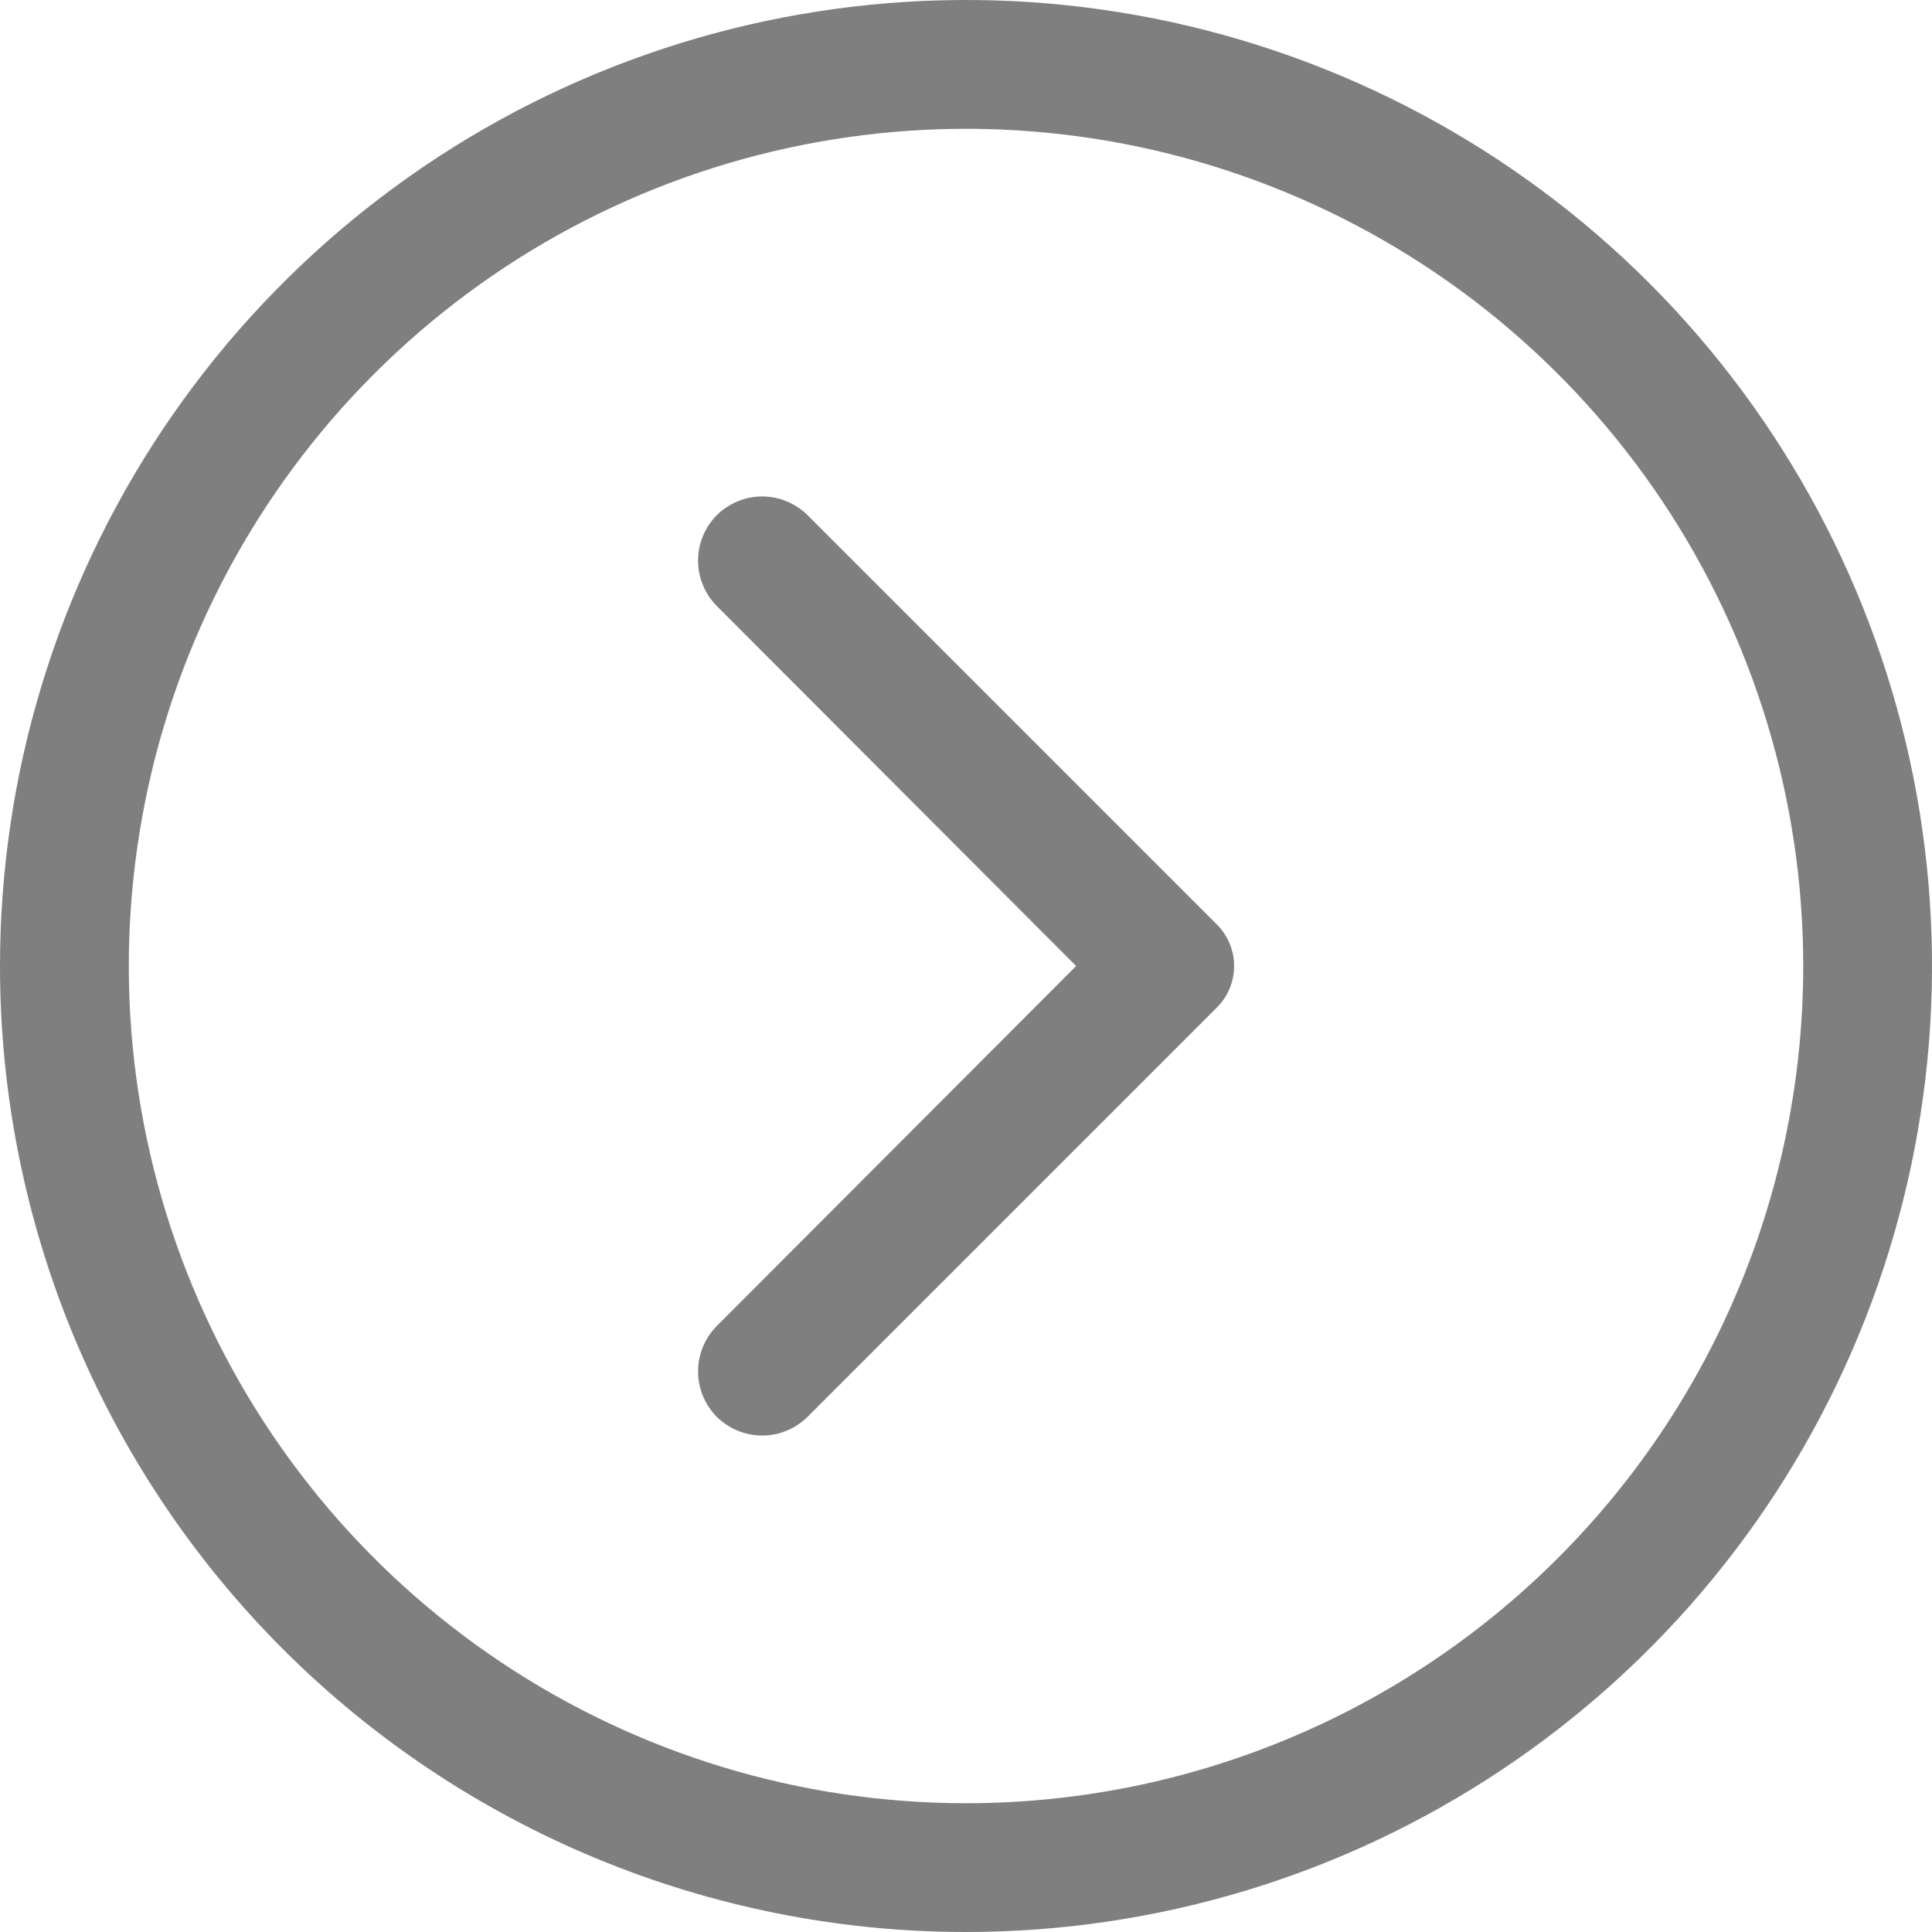
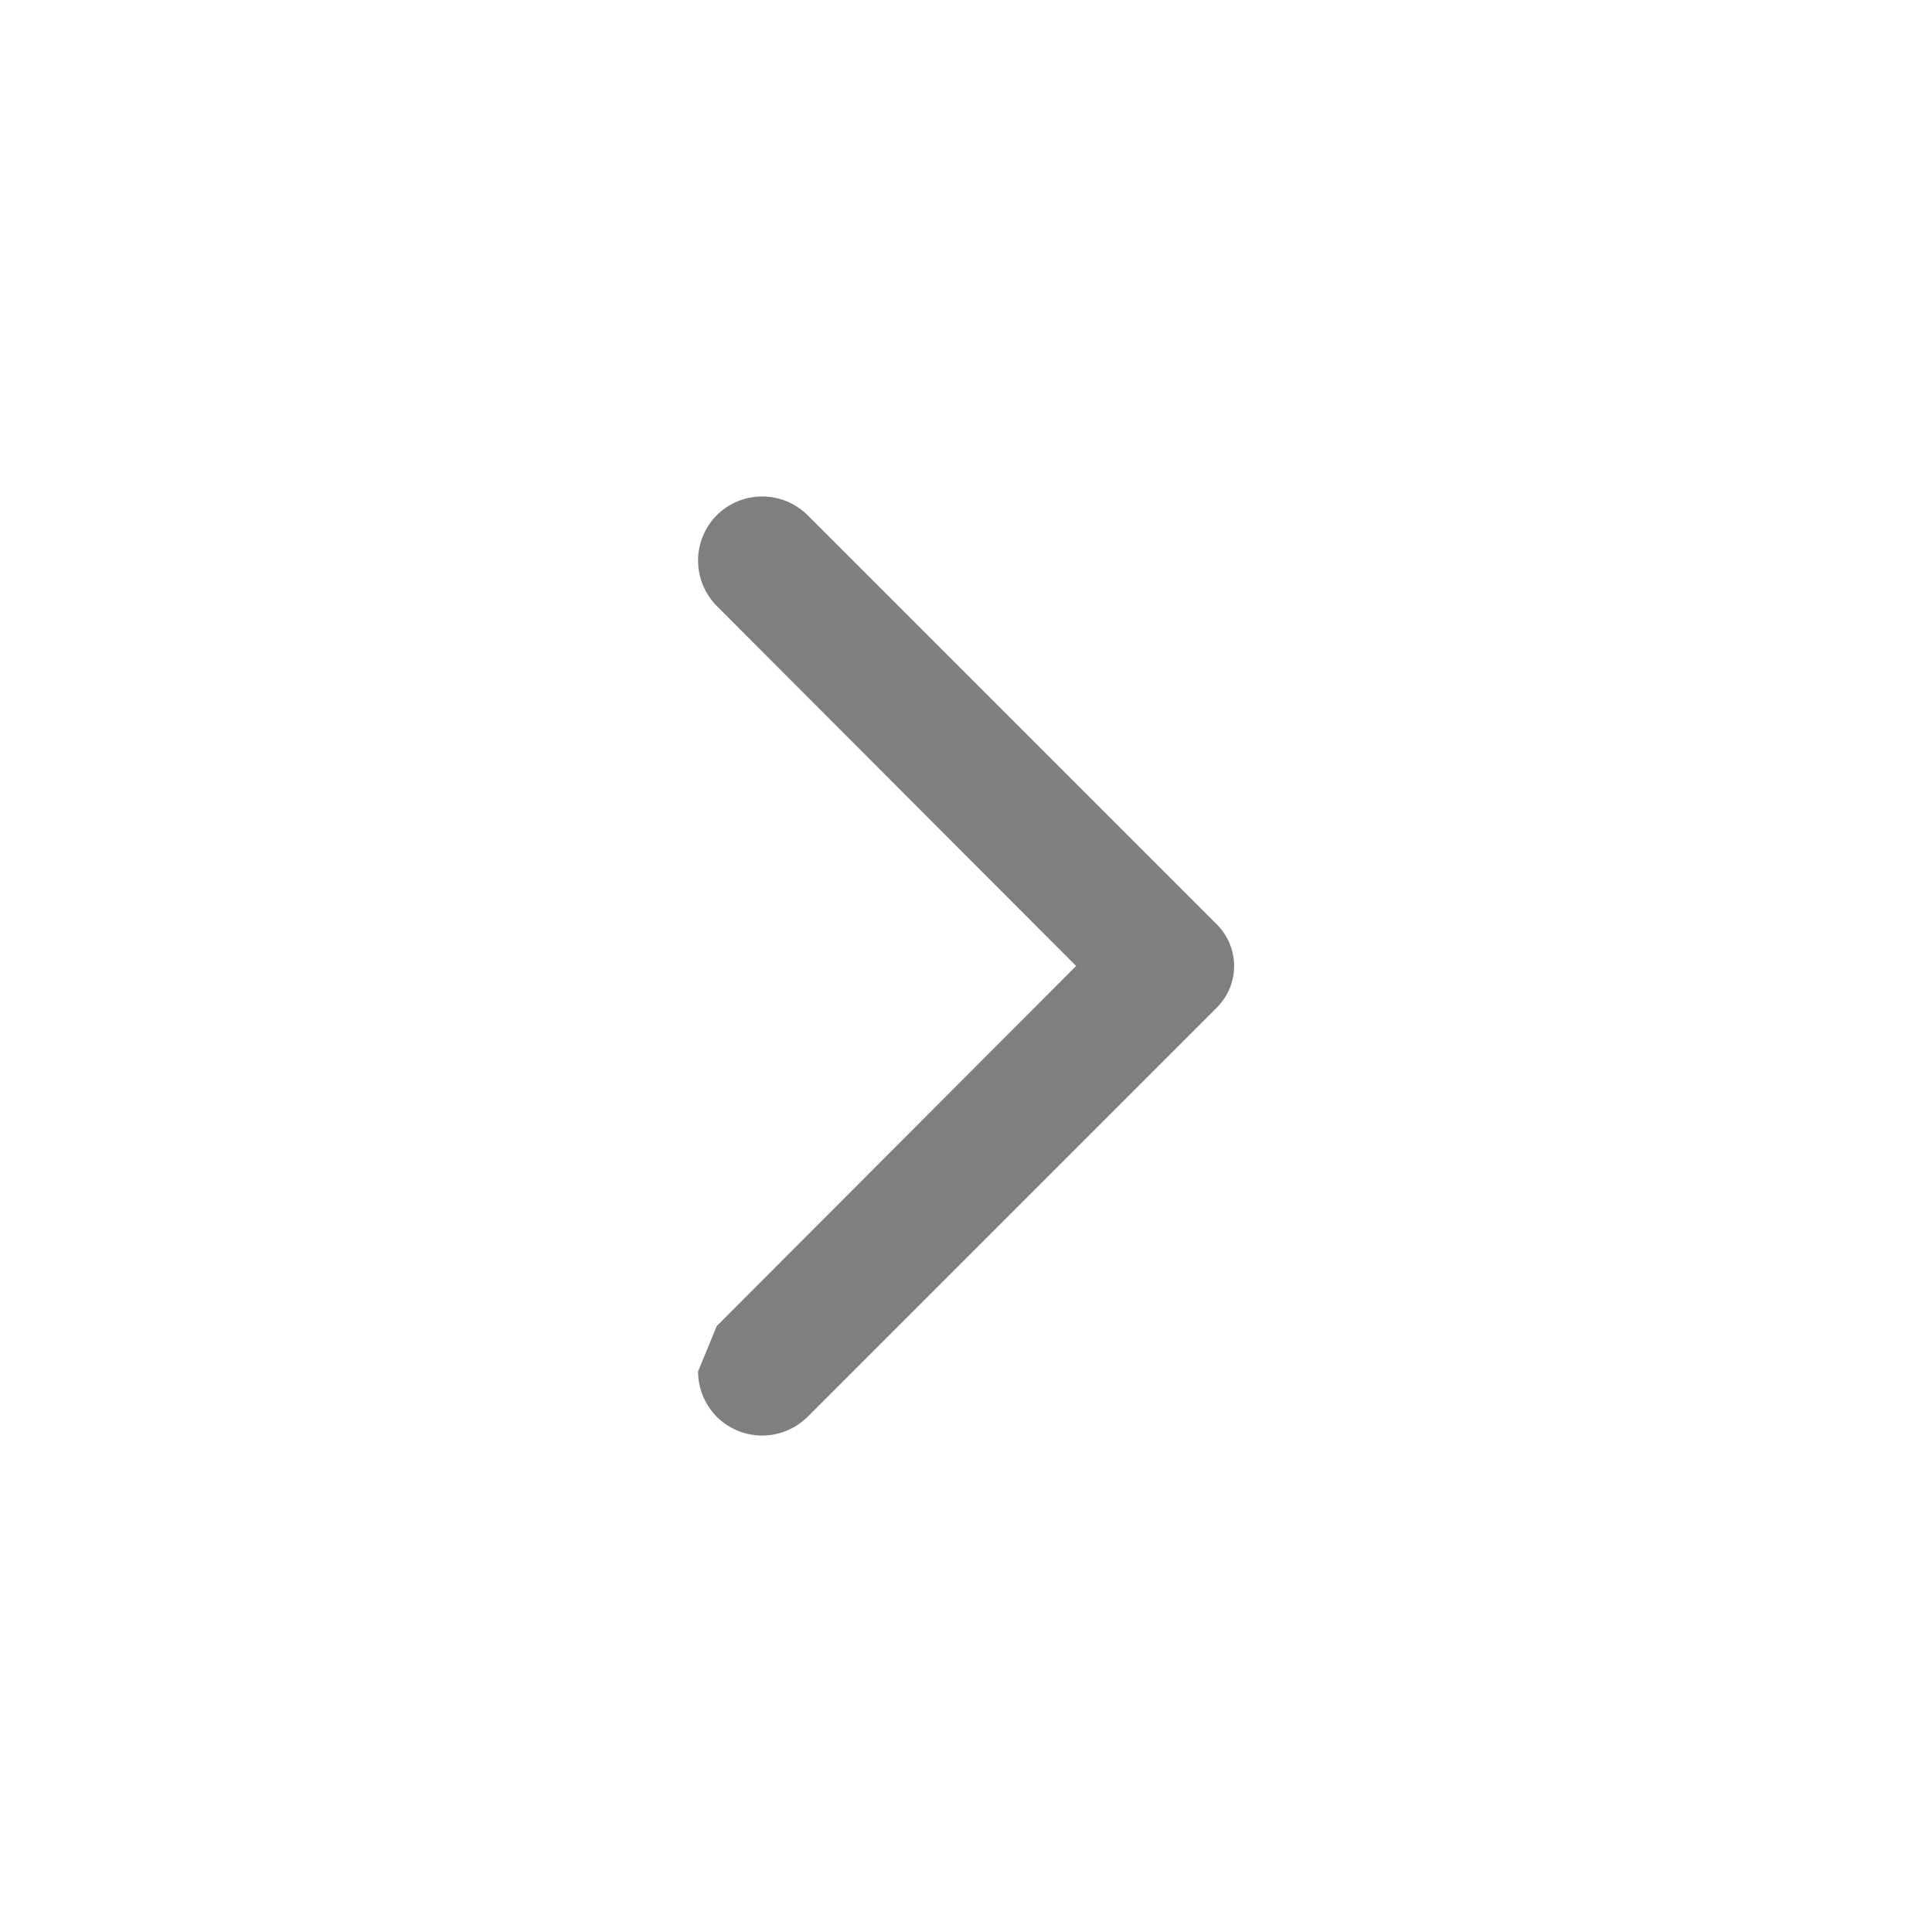
<svg xmlns="http://www.w3.org/2000/svg" width="32" height="32" viewBox="0 0 32 32" fill="none">
-   <path d="M0 16C0 12.835 0.938 9.742 2.696 7.111C4.455 4.48 6.953 2.429 9.877 1.218C12.801 0.007 16.018 -0.31 19.121 0.307C22.225 0.925 25.076 2.449 27.314 4.686C29.551 6.924 31.075 9.775 31.693 12.879C32.31 15.982 31.993 19.199 30.782 22.123C29.571 25.047 27.52 27.545 24.889 29.303C22.258 31.062 19.165 32 16 32C11.757 32 7.687 30.314 4.686 27.314C1.686 24.313 0 20.244 0 16ZM29.867 16C29.867 13.257 29.053 10.576 27.53 8.296C26.006 6.016 23.84 4.238 21.306 3.189C18.773 2.139 15.985 1.865 13.295 2.4C10.605 2.935 8.134 4.255 6.195 6.195C4.255 8.134 2.935 10.605 2.4 13.295C1.865 15.985 2.139 18.773 3.189 21.306C4.238 23.84 6.016 26.006 8.296 27.53C10.576 29.053 13.257 29.867 16 29.867C19.678 29.867 23.205 28.406 25.805 25.805C28.406 23.205 29.867 19.678 29.867 16Z" fill="black" fill-opacity="0.5" />
-   <path d="M11.872 21.963L17.824 16L11.872 10.037C11.674 9.837 11.562 9.567 11.562 9.285C11.562 9.004 11.674 8.733 11.872 8.533C12.072 8.335 12.342 8.223 12.624 8.223C12.906 8.223 13.176 8.335 13.376 8.533L20.16 15.317C20.34 15.499 20.441 15.744 20.441 16C20.441 16.256 20.34 16.501 20.16 16.683L13.376 23.467C13.176 23.665 12.906 23.777 12.624 23.777C12.342 23.777 12.072 23.665 11.872 23.467C11.674 23.267 11.562 22.997 11.562 22.715C11.562 22.433 11.674 22.163 11.872 21.963Z" fill="black" fill-opacity="0.5" />
+   <path d="M11.872 21.963L17.824 16L11.872 10.037C11.674 9.837 11.562 9.567 11.562 9.285C11.562 9.004 11.674 8.733 11.872 8.533C12.072 8.335 12.342 8.223 12.624 8.223C12.906 8.223 13.176 8.335 13.376 8.533L20.16 15.317C20.34 15.499 20.441 15.744 20.441 16C20.441 16.256 20.34 16.501 20.16 16.683L13.376 23.467C13.176 23.665 12.906 23.777 12.624 23.777C12.342 23.777 12.072 23.665 11.872 23.467C11.674 23.267 11.562 22.997 11.562 22.715Z" fill="black" fill-opacity="0.5" />
</svg>